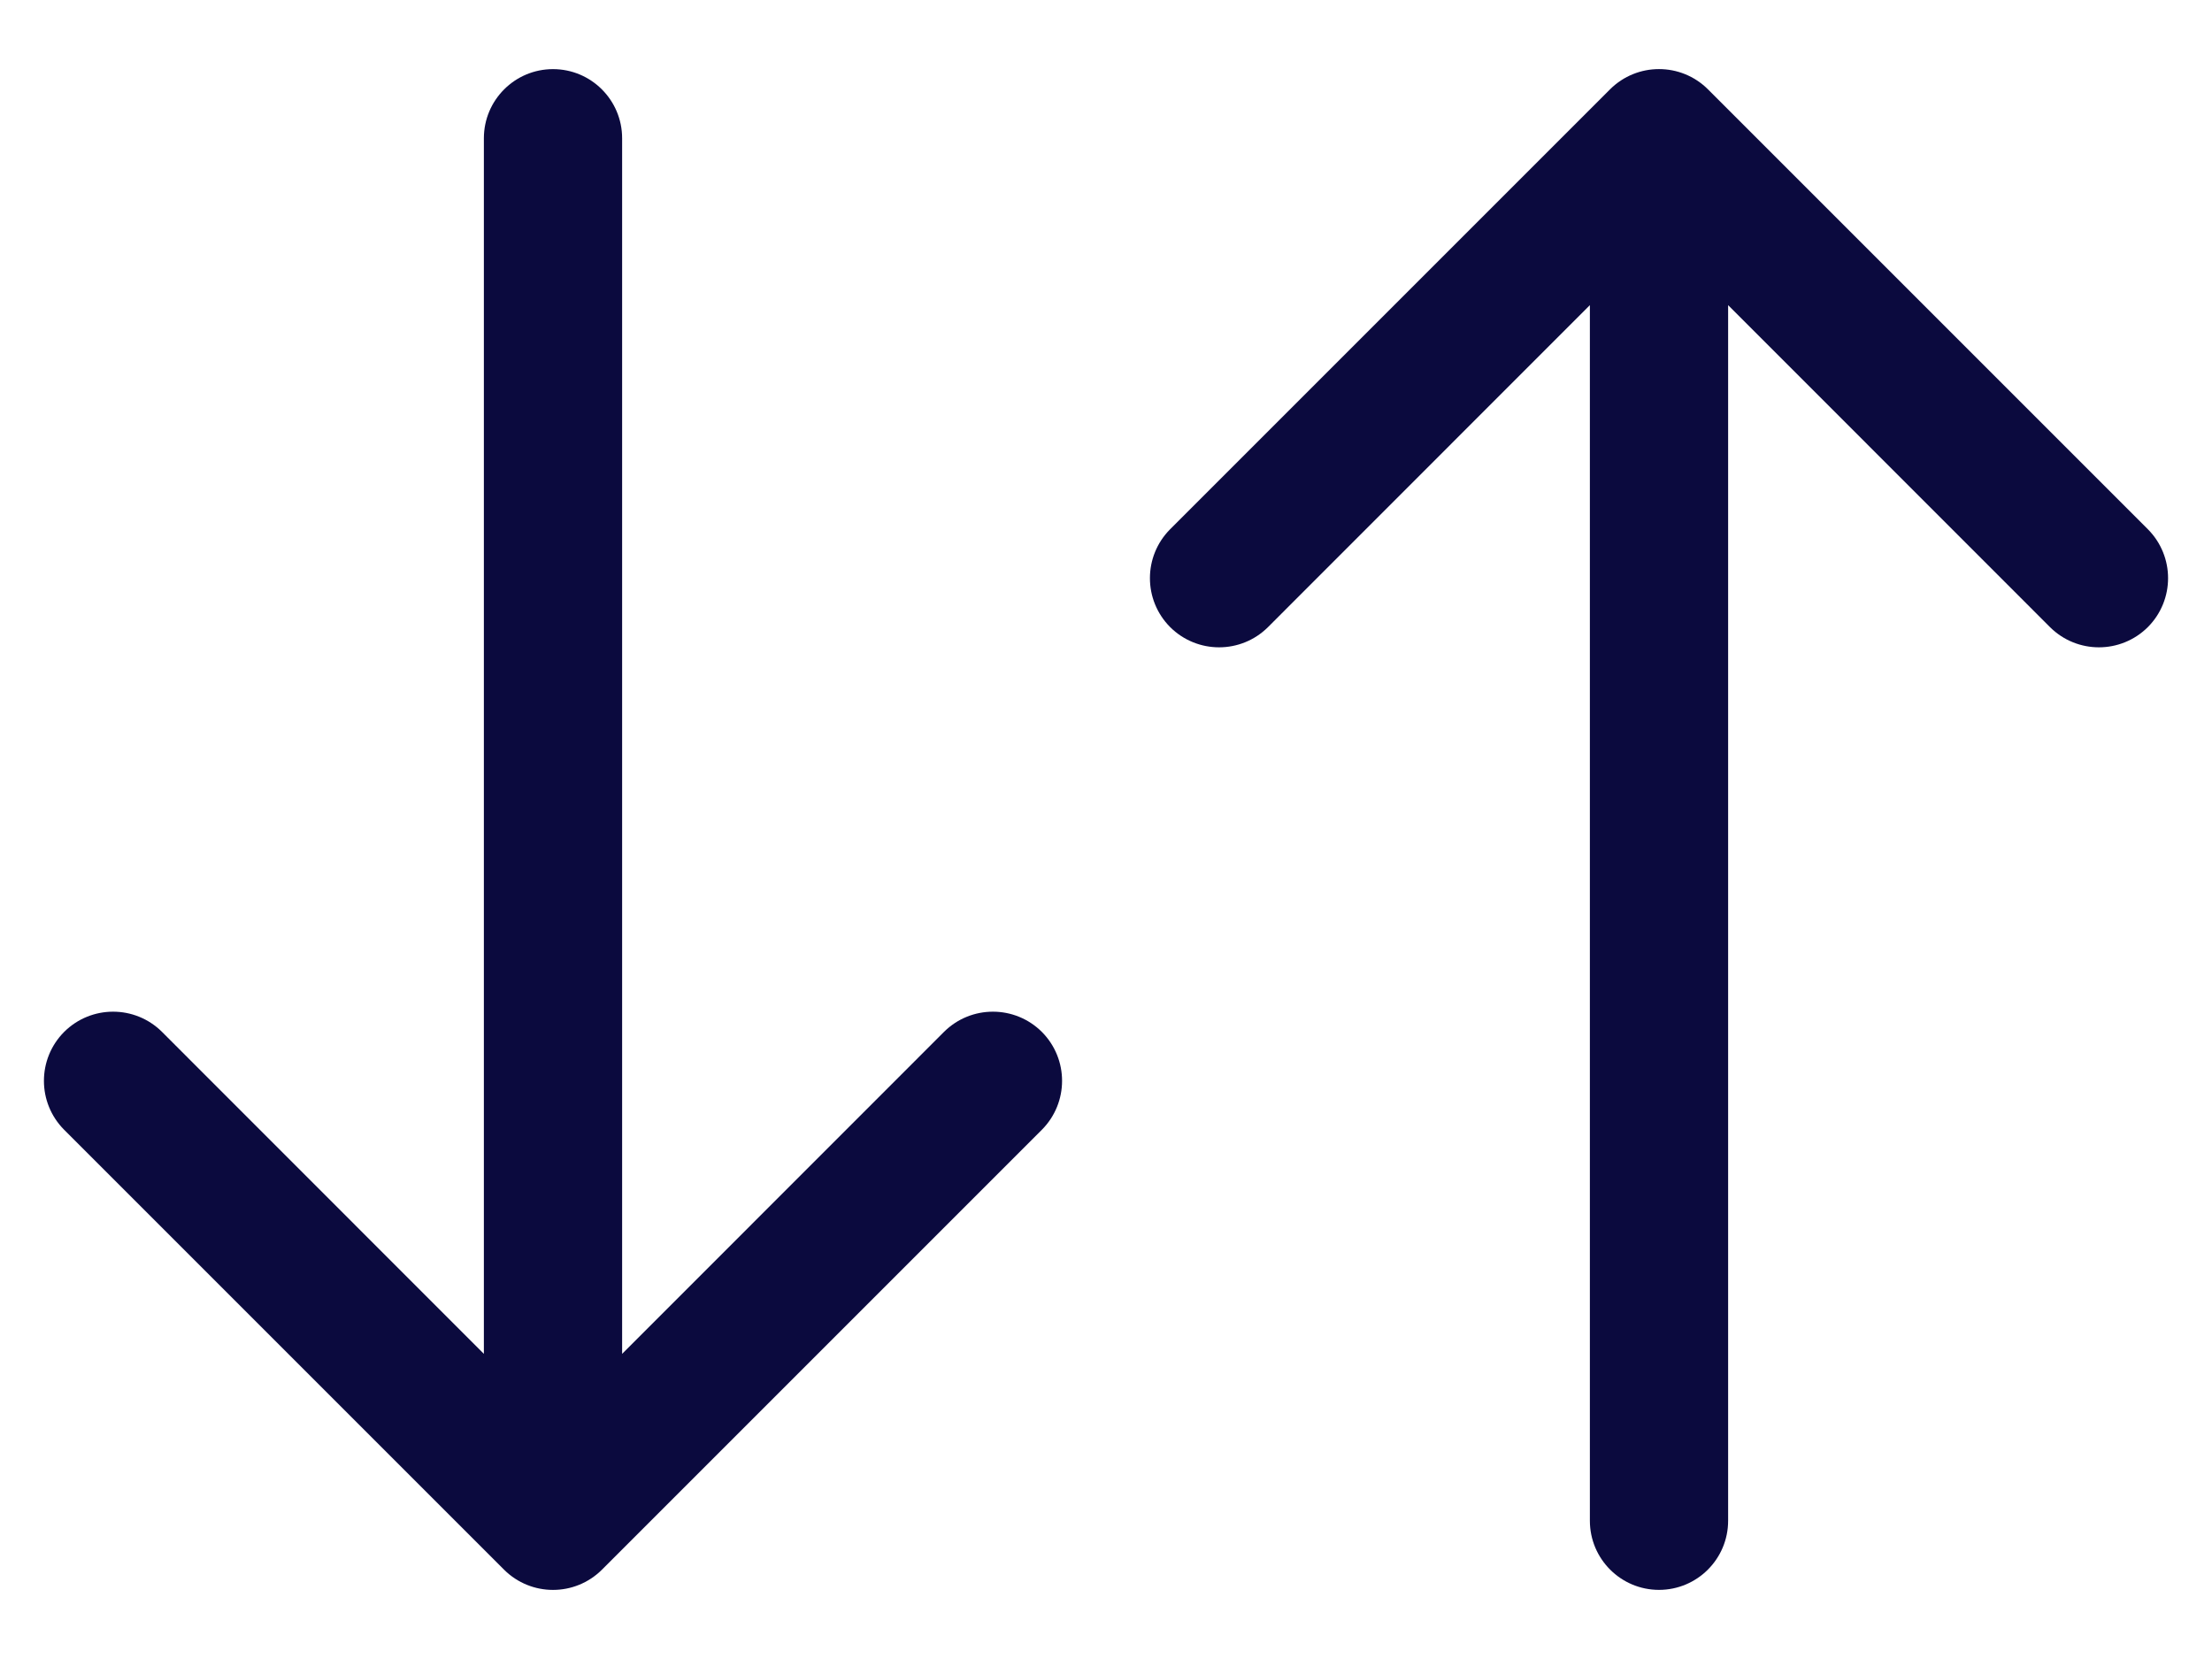
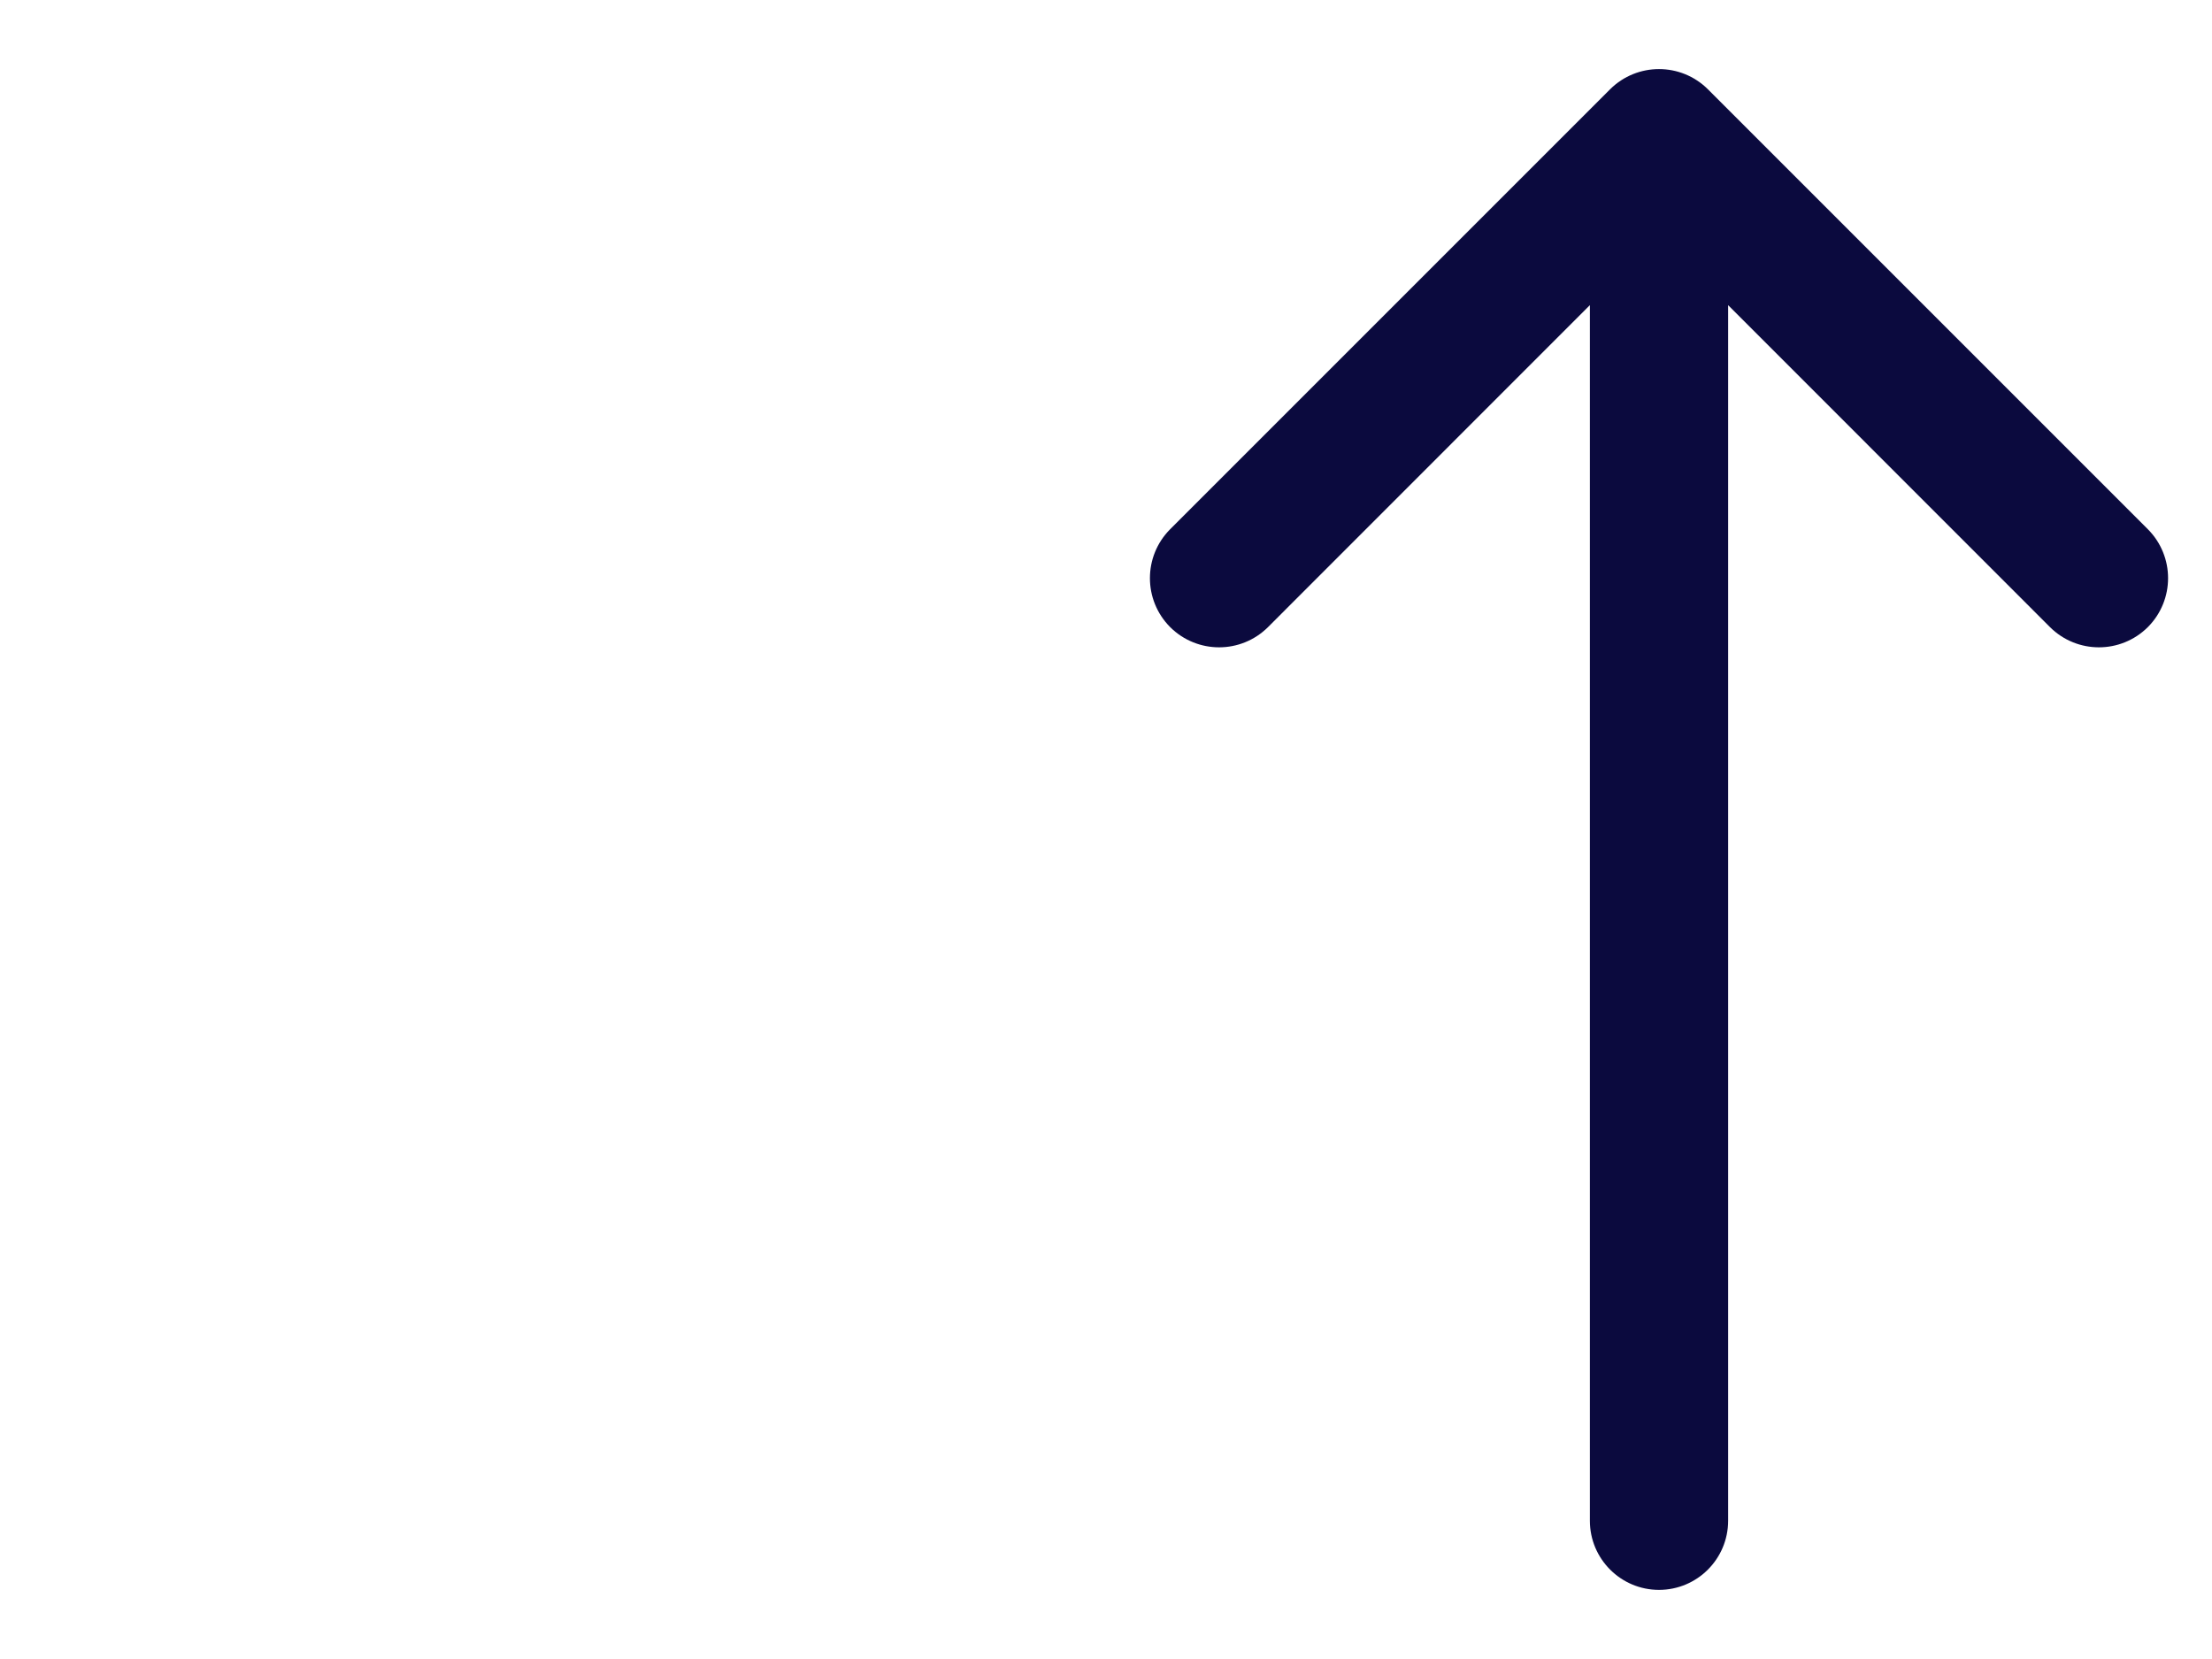
<svg xmlns="http://www.w3.org/2000/svg" width="16" height="12" viewBox="0 0 16 12" fill="none">
-   <path d="M11.5 11C11.5 11.276 11.724 11.5 12 11.5C12.276 11.5 12.5 11.276 12.5 11L11.5 11ZM12.354 0.646C12.158 0.451 11.842 0.451 11.646 0.646L8.464 3.828C8.269 4.024 8.269 4.34 8.464 4.536C8.66 4.731 8.976 4.731 9.172 4.536L12 1.707L14.828 4.536C15.024 4.731 15.34 4.731 15.536 4.536C15.731 4.34 15.731 4.024 15.536 3.828L12.354 0.646ZM12.5 11L12.5 1L11.5 1L11.5 11L12.5 11Z" fill="#0B0A3E" />
-   <path d="M4.5 1C4.5 0.724 4.276 0.5 4 0.5C3.724 0.5 3.5 0.724 3.5 1L4.5 1ZM3.646 11.354C3.842 11.549 4.158 11.549 4.354 11.354L7.536 8.172C7.731 7.976 7.731 7.66 7.536 7.464C7.34 7.269 7.024 7.269 6.828 7.464L4 10.293L1.172 7.464C0.976 7.269 0.66 7.269 0.464 7.464C0.269 7.66 0.269 7.976 0.464 8.172L3.646 11.354ZM3.5 1L3.5 11L4.5 11L4.5 1L3.5 1Z" fill="#0B0A3E" />
+   <path d="M11.5 11C11.5 11.276 11.724 11.5 12 11.5C12.276 11.5 12.5 11.276 12.5 11L11.5 11ZM12.354 0.646C12.158 0.451 11.842 0.451 11.646 0.646L8.464 3.828C8.269 4.024 8.269 4.34 8.464 4.536C8.66 4.731 8.976 4.731 9.172 4.536L12 1.707L14.828 4.536C15.024 4.731 15.34 4.731 15.536 4.536C15.731 4.34 15.731 4.024 15.536 3.828L12.354 0.646M12.5 11L12.5 1L11.5 1L11.5 11L12.5 11Z" fill="#0B0A3E" />
</svg>